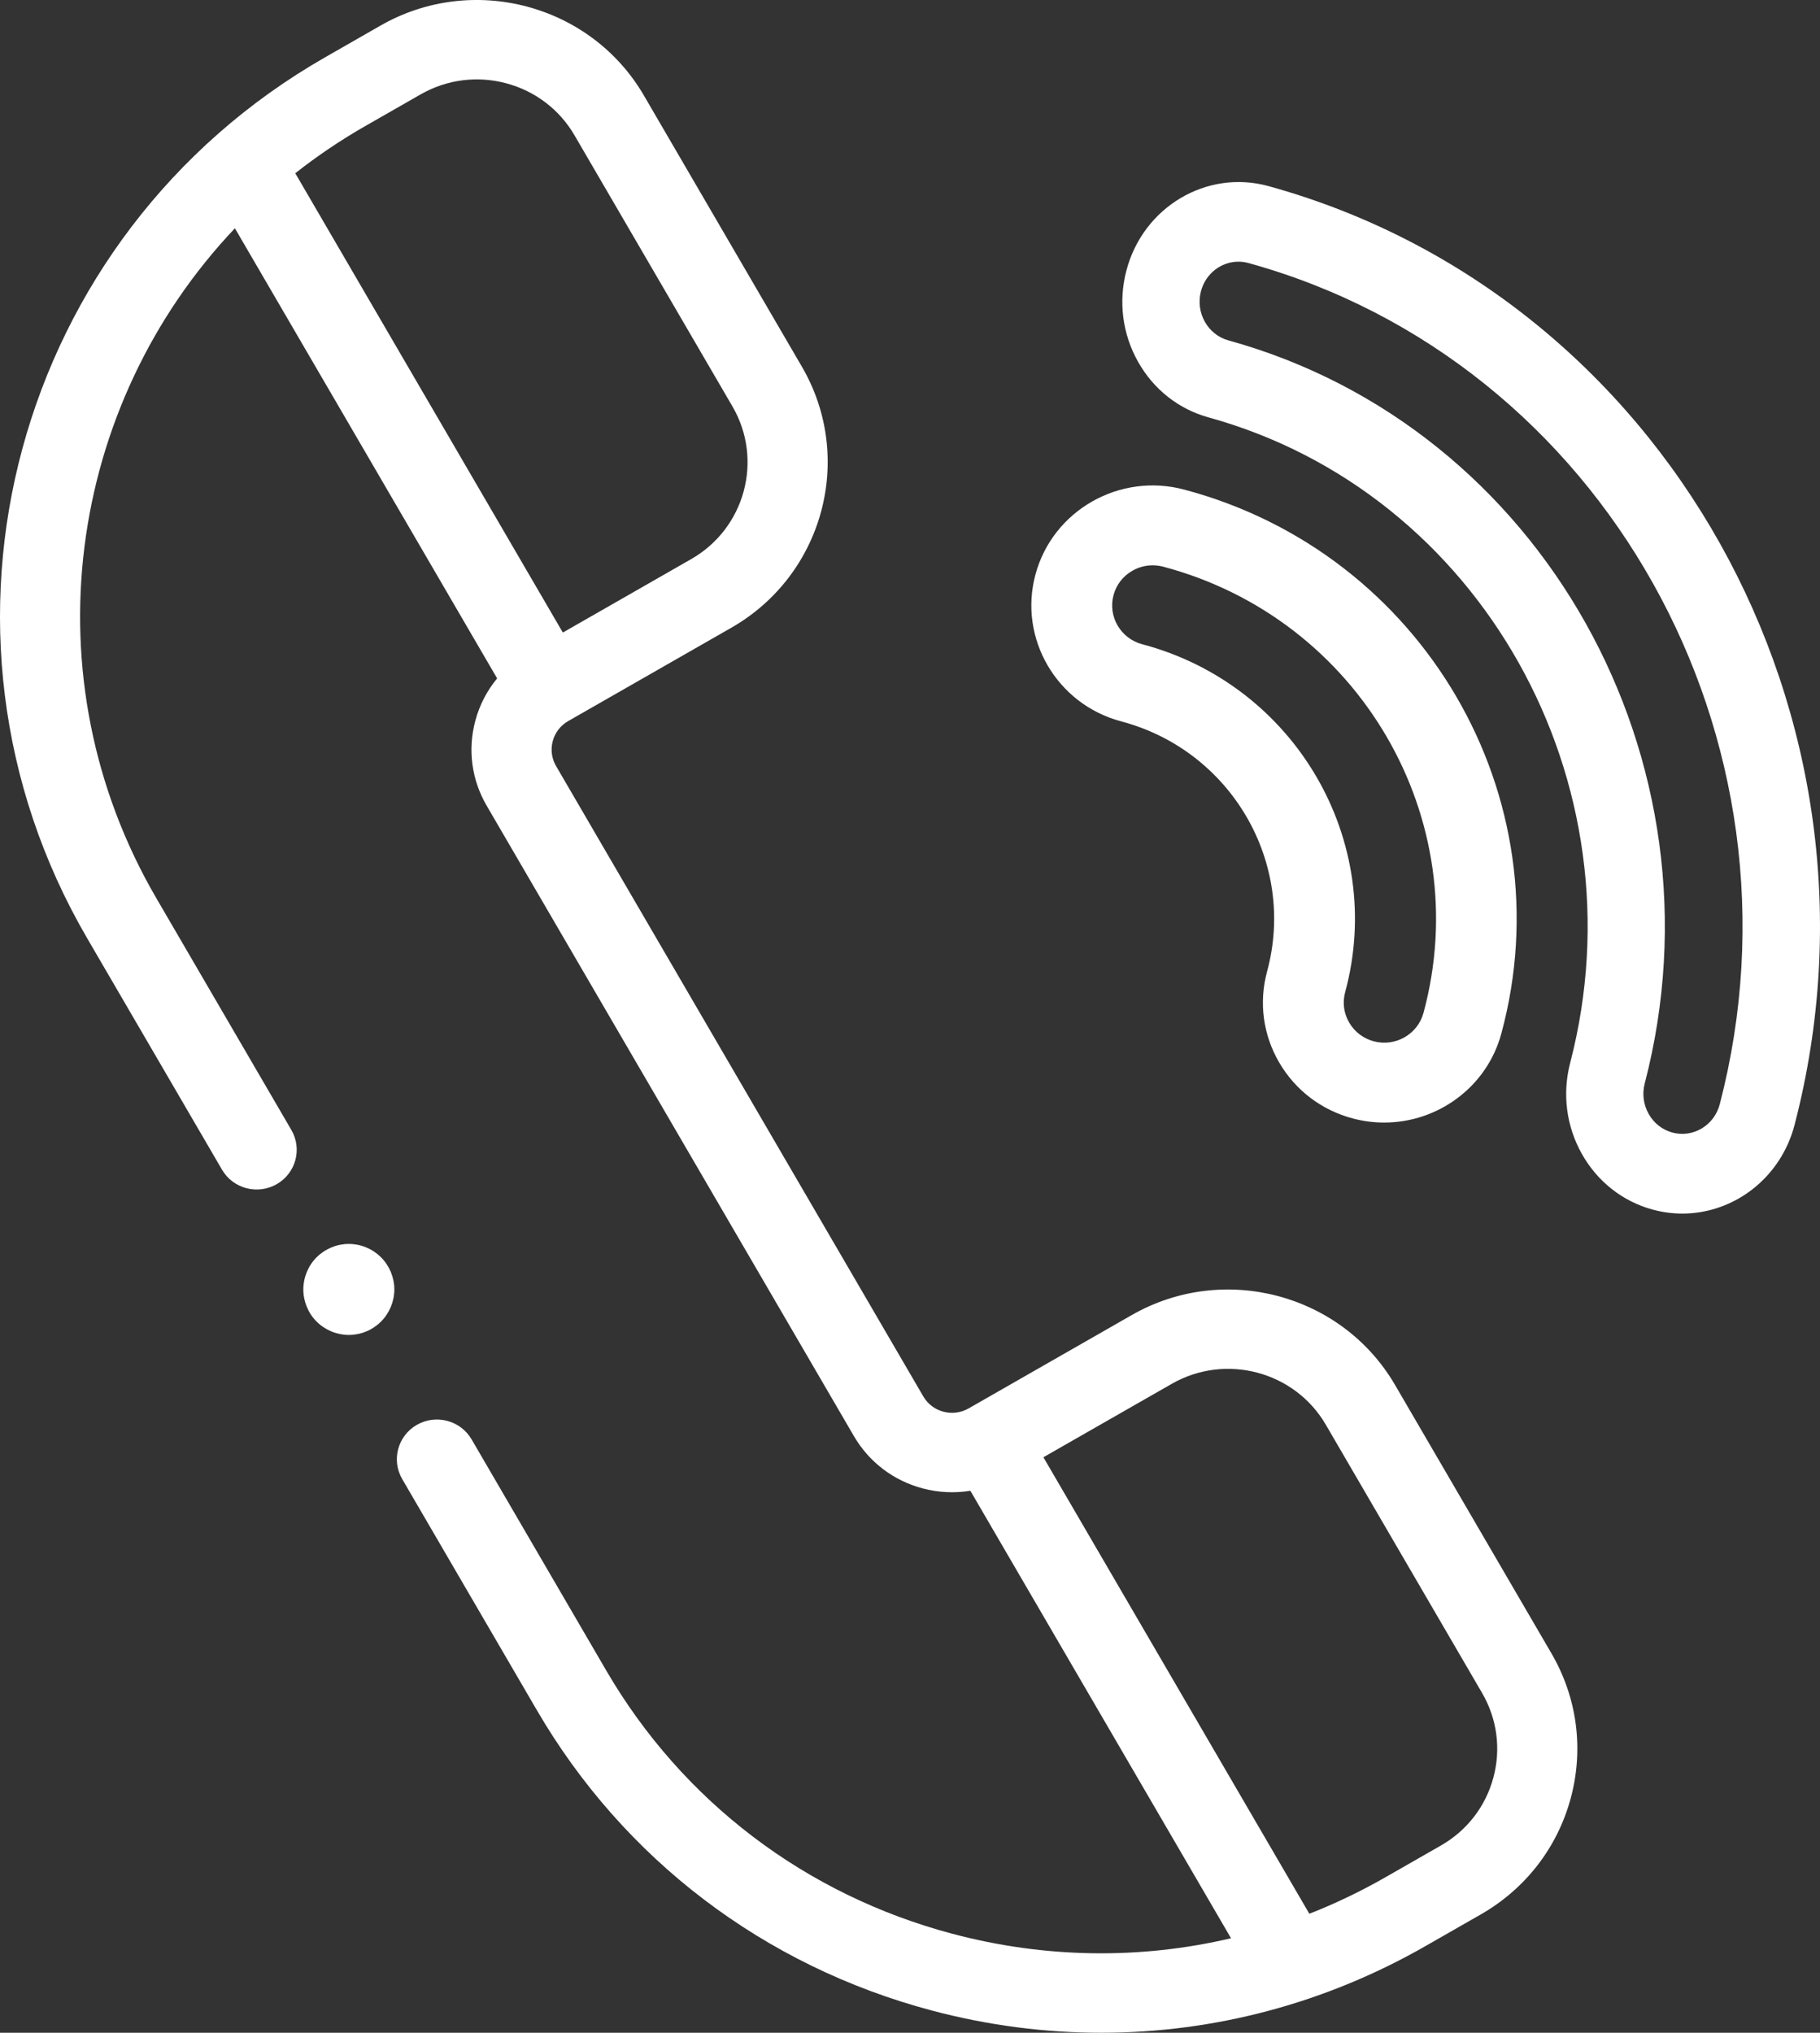
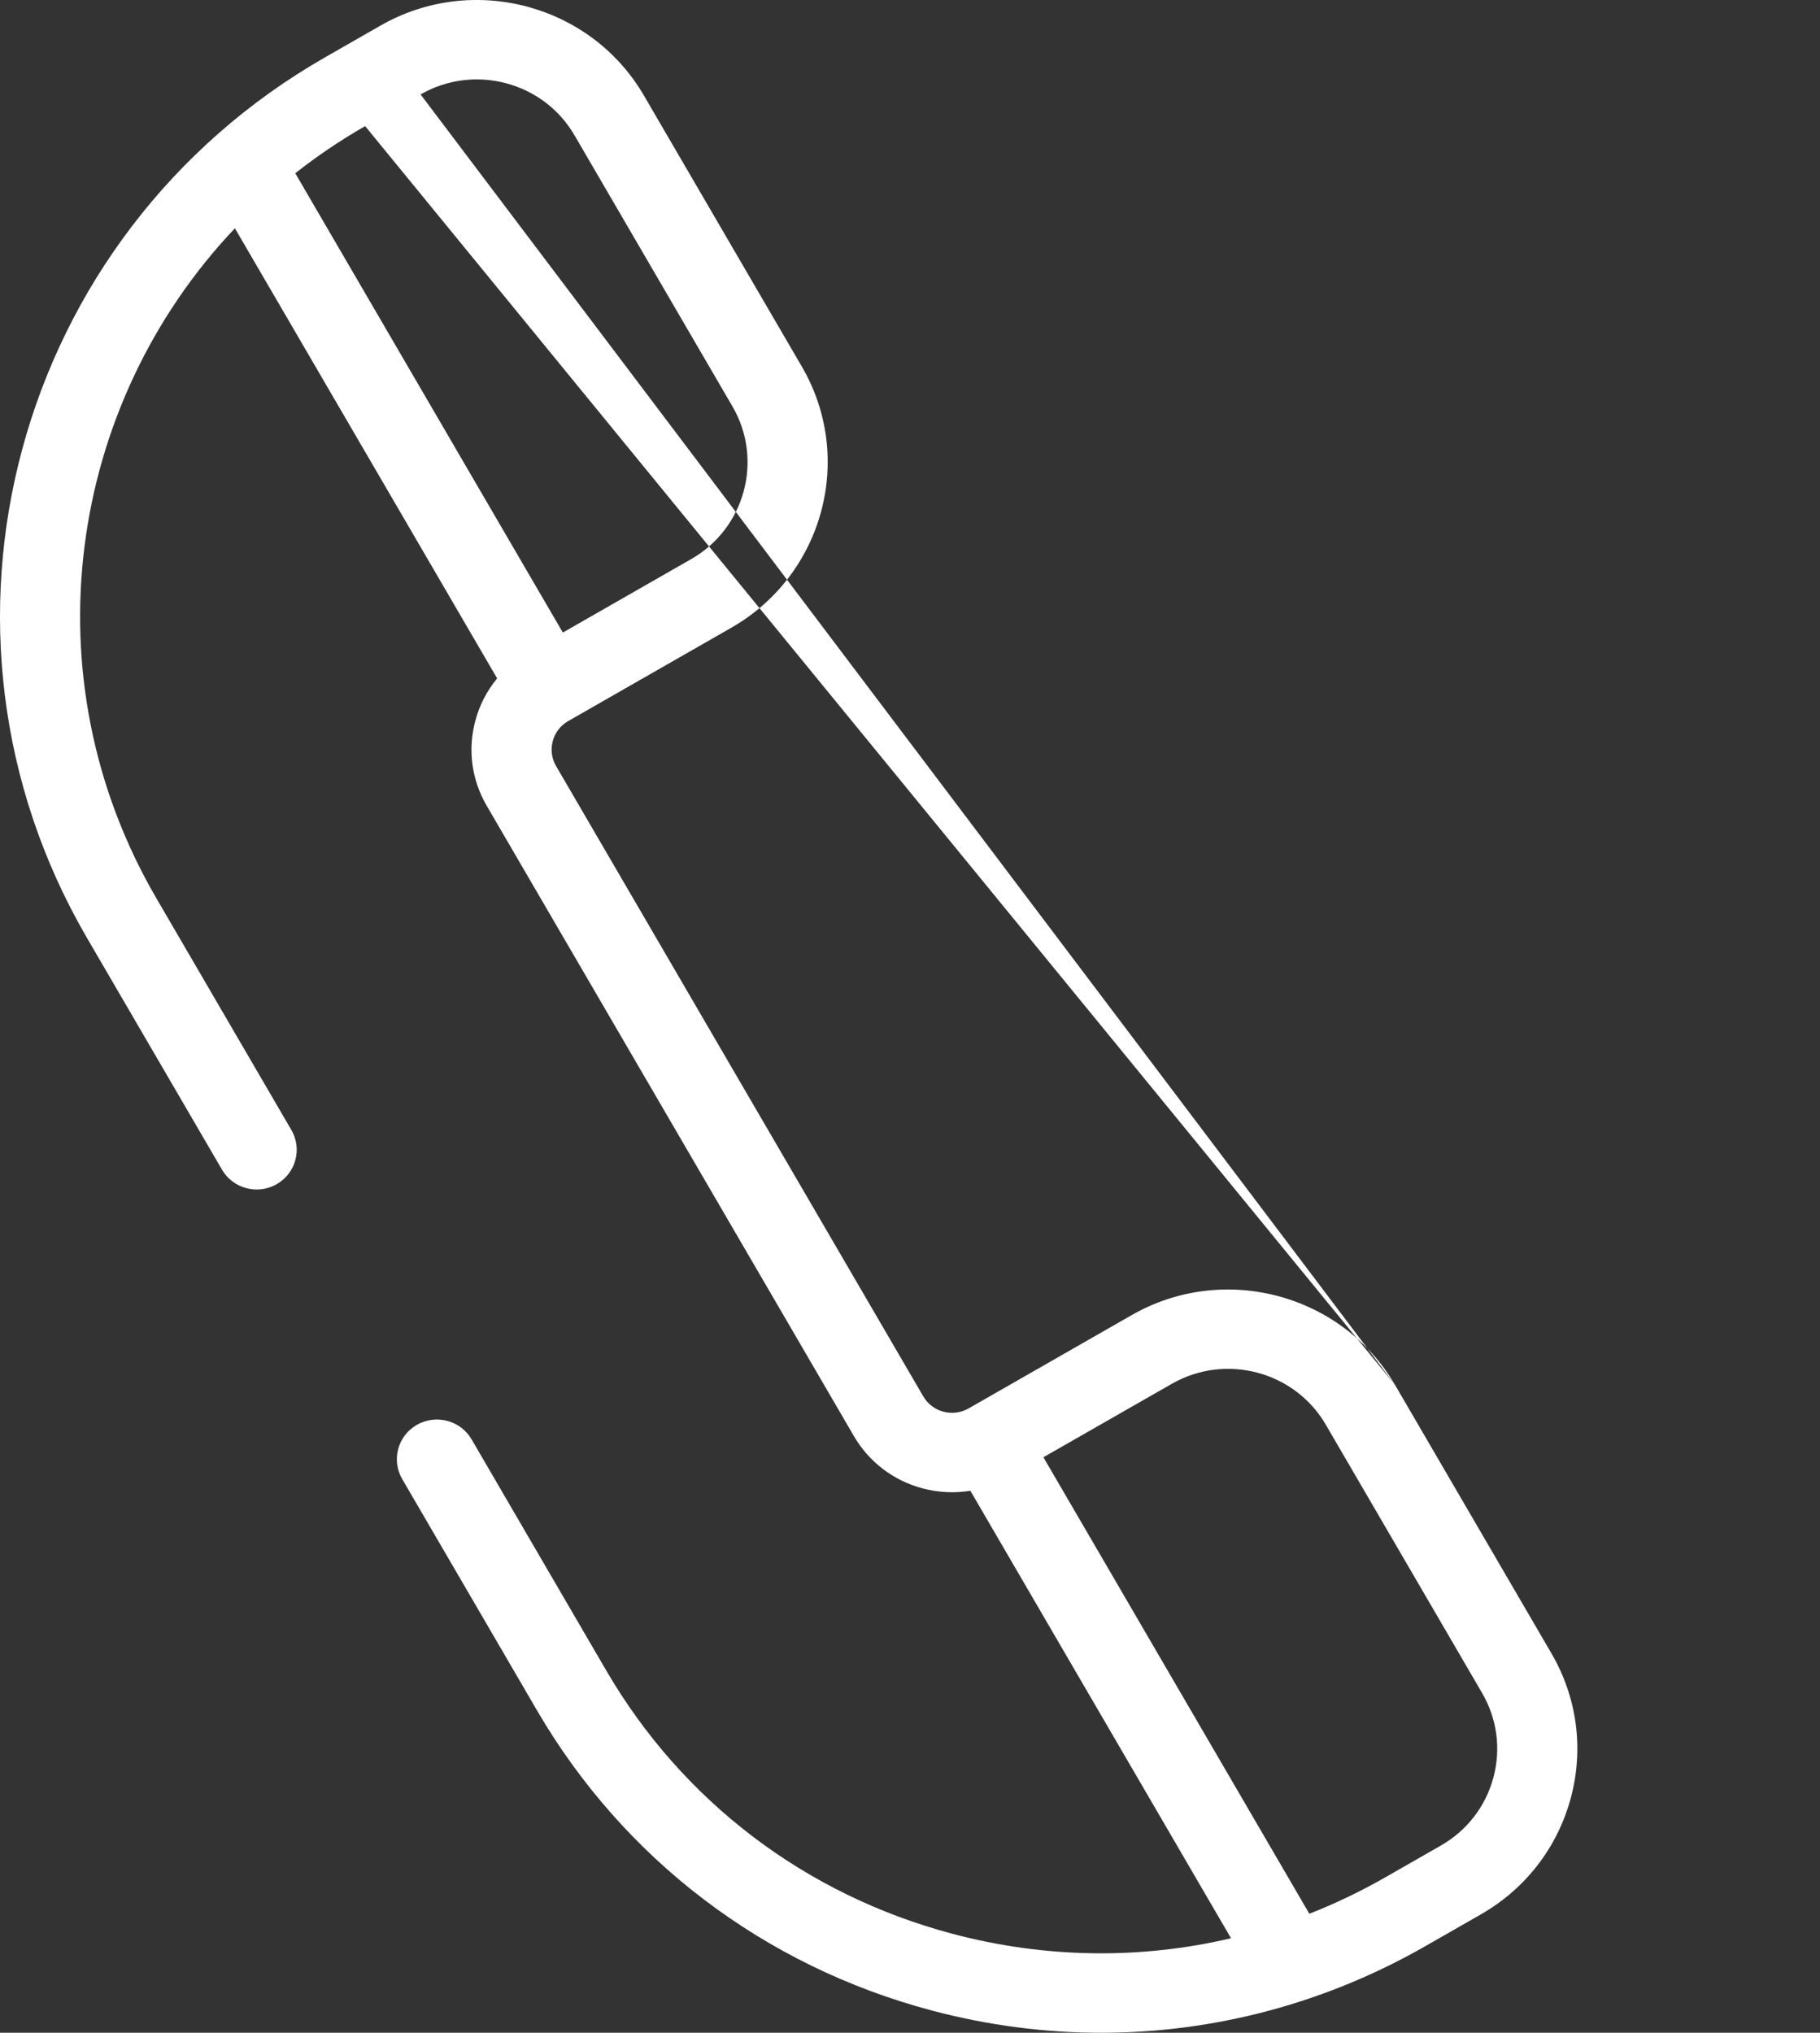
<svg xmlns="http://www.w3.org/2000/svg" width="60" height="67" viewBox="0 0 60 67" fill="none">
  <rect x="0" y="0" width="60" height="67" fill="#333333" stroke="none" />
-   <path fill-rule="evenodd" clip-rule="evenodd" d="M41.772 32.02C42.743 28.435 40.585 24.737 36.963 23.777C34.834 23.212 33.566 21.039 34.137 18.932C34.707 16.825 36.903 15.571 39.032 16.135C46.913 18.225 51.606 26.269 49.494 34.068C49.016 35.833 47.397 37 45.632 37C45.291 37 44.944 36.956 44.599 36.865C43.567 36.591 42.706 35.937 42.172 35.022C41.638 34.107 41.496 33.041 41.772 32.02ZM37.333 18.811C37.023 18.987 36.802 19.272 36.71 19.614C36.519 20.318 36.943 21.045 37.655 21.234C42.694 22.57 45.696 27.715 44.346 32.702C44.253 33.043 44.3 33.4 44.479 33.705C44.657 34.011 44.946 34.23 45.291 34.322C46.002 34.51 46.737 34.091 46.928 33.386C48.659 26.99 44.81 20.392 38.347 18.678C38.232 18.648 38.115 18.633 37.998 18.633C37.767 18.633 37.538 18.693 37.333 18.811Z" fill="white" />
-   <path fill-rule="evenodd" clip-rule="evenodd" d="M37.132 8.925C37.679 6.823 39.783 5.572 41.822 6.135C54.883 9.74 62.661 23.62 59.162 37.075C58.704 38.836 57.152 40 55.462 40C55.134 40 54.802 39.956 54.471 39.865C53.483 39.592 52.657 38.94 52.146 38.027C51.635 37.114 51.499 36.051 51.764 35.033C54.17 25.781 48.821 16.236 39.84 13.757C38.852 13.484 38.026 12.831 37.515 11.918C37.003 11.006 36.867 9.943 37.132 8.925ZM55.127 37.327C55.81 37.516 56.513 37.097 56.696 36.394C59.831 24.338 52.862 11.901 41.159 8.67C41.048 8.64 40.937 8.625 40.828 8.625C40.263 8.625 39.744 9.014 39.591 9.603C39.408 10.306 39.814 11.03 40.496 11.219C50.835 14.073 56.992 25.06 54.222 35.711C54.133 36.052 54.179 36.407 54.35 36.712L54.35 36.712C54.521 37.018 54.797 37.236 55.127 37.327Z" fill="white" />
-   <path fill-rule="evenodd" clip-rule="evenodd" d="M45.992 45.651C44.24 42.643 40.345 41.608 37.31 43.345L31.933 46.421C31.68 46.566 31.385 46.605 31.102 46.53C30.819 46.455 30.583 46.275 30.437 46.024L18.332 25.249C18.186 24.997 18.147 24.705 18.223 24.425C18.298 24.145 18.48 23.911 18.733 23.766L24.11 20.69C27.145 18.954 28.189 15.094 26.436 12.086L21.228 3.148C19.476 0.14 15.581 -0.894 12.546 0.842L10.719 1.888C0.478 7.747 -3.044 20.769 2.869 30.917L7.318 38.552C7.682 39.178 8.49 39.392 9.122 39.031C9.753 38.67 9.97 37.87 9.605 37.244L5.156 29.608C0.913 22.327 2.212 13.358 7.744 7.524L16.389 22.36C16.057 22.762 15.811 23.232 15.672 23.748C15.413 24.703 15.546 25.701 16.045 26.557L28.15 47.333C28.649 48.189 29.454 48.802 30.418 49.058C30.939 49.196 31.473 49.22 31.99 49.136L40.583 63.885C37.592 64.588 34.455 64.549 31.402 63.739C26.55 62.451 22.495 59.367 19.984 55.057L15.547 47.442C15.182 46.816 14.375 46.602 13.743 46.963C13.112 47.324 12.895 48.125 13.26 48.751L17.697 56.365C20.561 61.281 25.186 64.797 30.719 66.267C32.566 66.757 34.441 67 36.304 67C40.02 67 43.688 66.034 46.992 64.144L48.819 63.099C50.289 62.257 51.341 60.899 51.781 59.274C52.22 57.649 51.995 55.952 51.146 54.495L45.992 45.651ZM12.038 4.157L13.865 3.112C14.724 2.62 15.726 2.49 16.684 2.744C17.642 2.999 18.444 3.608 18.94 4.46L24.148 13.398C25.172 15.156 24.562 17.412 22.788 18.427L18.555 20.849L9.734 5.71C10.453 5.145 11.22 4.625 12.038 4.157ZM47.5 60.83C48.359 60.339 48.974 59.545 49.231 58.595C49.488 57.645 49.356 56.653 48.86 55.801L43.707 46.957C42.683 45.199 40.406 44.595 38.632 45.61L34.398 48.031L43.165 63.078C44.022 62.742 44.86 62.34 45.673 61.875L47.5 60.83Z" fill="white" />
-   <path d="M11.5 41C11.104 41 10.719 41.16 10.438 41.44C10.159 41.718 10 42.104 10 42.5C10 42.895 10.159 43.282 10.438 43.56C10.719 43.84 11.105 44 11.5 44C11.895 44 12.281 43.84 12.56 43.56C12.839 43.282 13 42.895 13 42.5C13 42.104 12.839 41.718 12.56 41.44C12.281 41.16 11.895 41 11.5 41Z" fill="white" />
+   <path fill-rule="evenodd" clip-rule="evenodd" d="M45.992 45.651C44.24 42.643 40.345 41.608 37.31 43.345L31.933 46.421C31.68 46.566 31.385 46.605 31.102 46.53C30.819 46.455 30.583 46.275 30.437 46.024L18.332 25.249C18.186 24.997 18.147 24.705 18.223 24.425C18.298 24.145 18.48 23.911 18.733 23.766L24.11 20.69C27.145 18.954 28.189 15.094 26.436 12.086L21.228 3.148C19.476 0.14 15.581 -0.894 12.546 0.842L10.719 1.888C0.478 7.747 -3.044 20.769 2.869 30.917L7.318 38.552C7.682 39.178 8.49 39.392 9.122 39.031C9.753 38.67 9.97 37.87 9.605 37.244L5.156 29.608C0.913 22.327 2.212 13.358 7.744 7.524L16.389 22.36C16.057 22.762 15.811 23.232 15.672 23.748C15.413 24.703 15.546 25.701 16.045 26.557L28.15 47.333C28.649 48.189 29.454 48.802 30.418 49.058C30.939 49.196 31.473 49.22 31.99 49.136L40.583 63.885C37.592 64.588 34.455 64.549 31.402 63.739C26.55 62.451 22.495 59.367 19.984 55.057L15.547 47.442C15.182 46.816 14.375 46.602 13.743 46.963C13.112 47.324 12.895 48.125 13.26 48.751L17.697 56.365C20.561 61.281 25.186 64.797 30.719 66.267C32.566 66.757 34.441 67 36.304 67C40.02 67 43.688 66.034 46.992 64.144L48.819 63.099C50.289 62.257 51.341 60.899 51.781 59.274C52.22 57.649 51.995 55.952 51.146 54.495L45.992 45.651ZL13.865 3.112C14.724 2.62 15.726 2.49 16.684 2.744C17.642 2.999 18.444 3.608 18.94 4.46L24.148 13.398C25.172 15.156 24.562 17.412 22.788 18.427L18.555 20.849L9.734 5.71C10.453 5.145 11.22 4.625 12.038 4.157ZM47.5 60.83C48.359 60.339 48.974 59.545 49.231 58.595C49.488 57.645 49.356 56.653 48.86 55.801L43.707 46.957C42.683 45.199 40.406 44.595 38.632 45.61L34.398 48.031L43.165 63.078C44.022 62.742 44.86 62.34 45.673 61.875L47.5 60.83Z" fill="white" />
</svg>